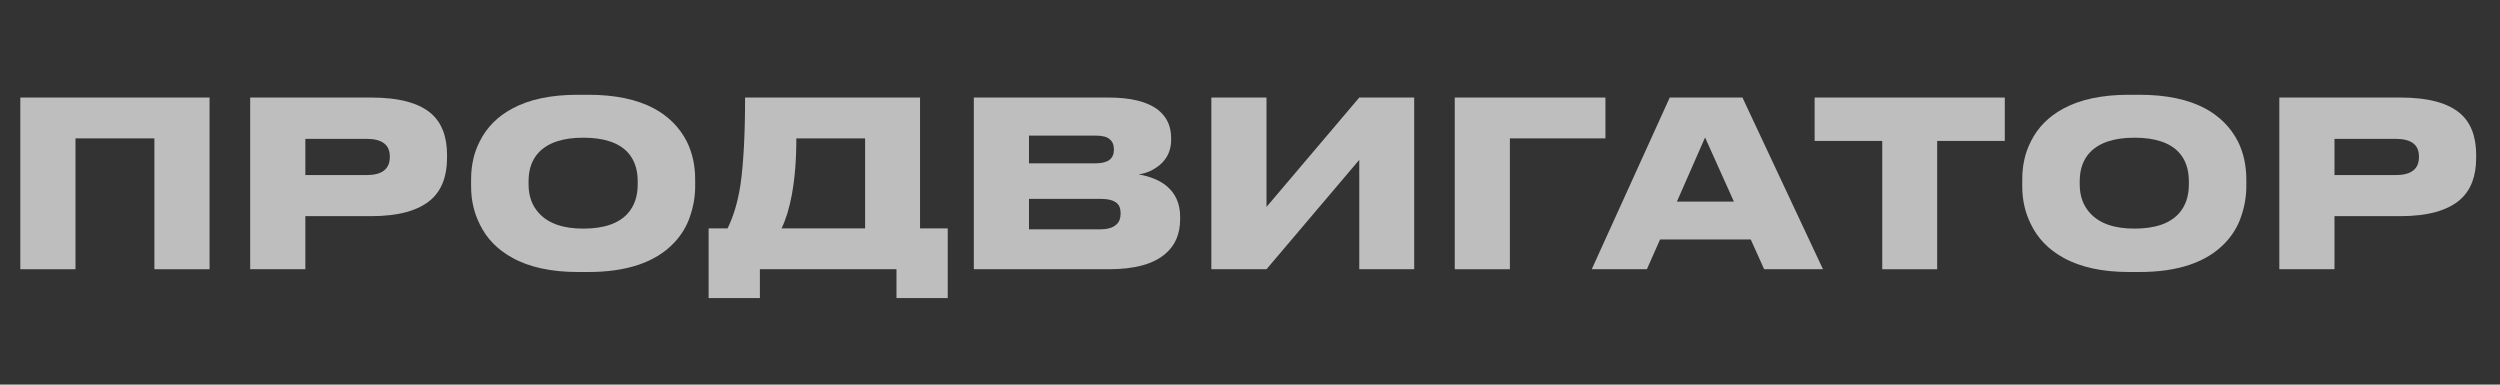
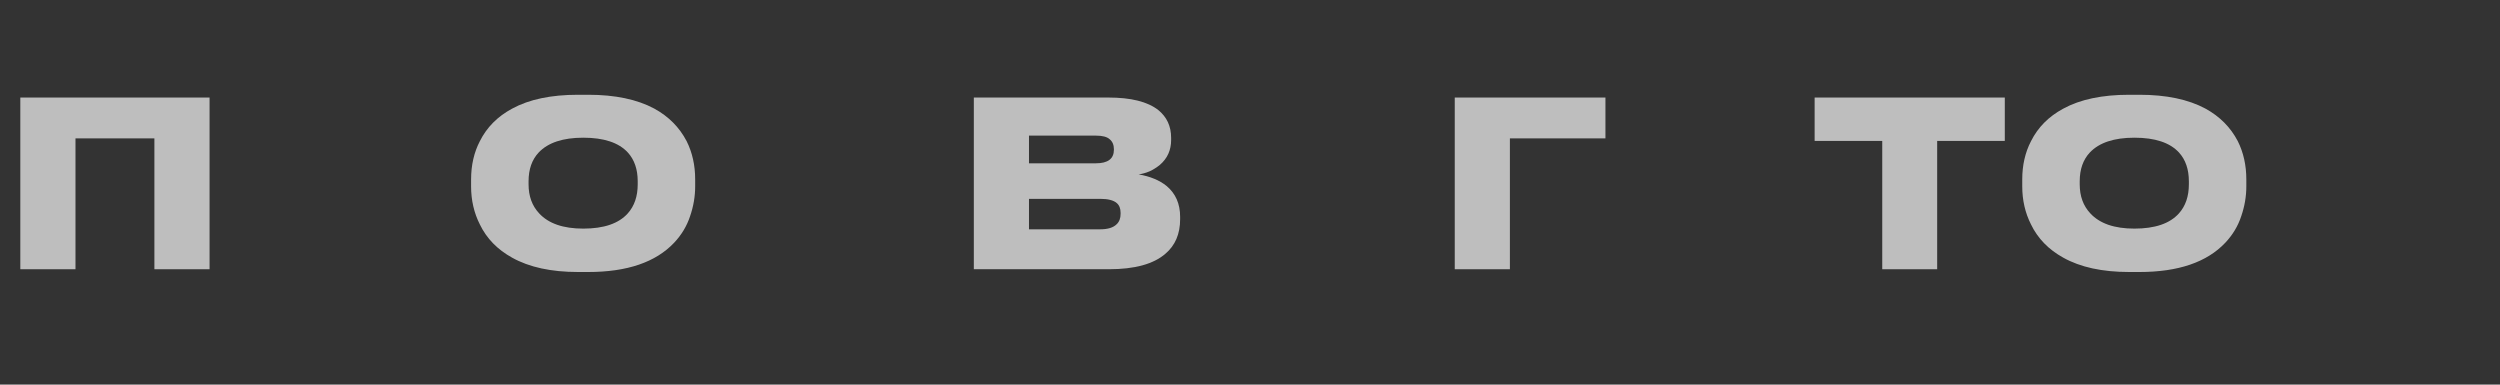
<svg xmlns="http://www.w3.org/2000/svg" width="130" height="20" viewBox="0 0 130 20" fill="none">
  <rect x="0" y="0" width="130" height="20" fill="#333333" stroke="none" />
  <g opacity="0.7">
    <path d="M1.057 14V5.072H10.897V14H8.029V7.196H3.925V14H1.057Z" fill="#FAFAFA" />
-     <path d="M15.878 11.24V14H13.01V5.072H19.298C20.746 5.072 21.79 5.352 22.43 5.912C22.974 6.392 23.246 7.108 23.246 8.06V8.204C23.246 9.164 22.97 9.888 22.418 10.376C21.762 10.952 20.722 11.24 19.298 11.24H15.878ZM15.878 9.104H19.058C19.866 9.104 20.27 8.792 20.27 8.168V8.132C20.27 7.524 19.866 7.22 19.058 7.22H15.878V9.104Z" fill="#FAFAFA" />
    <path d="M30.593 4.928C31.985 4.928 33.129 5.168 34.025 5.648C34.769 6.056 35.329 6.62 35.705 7.34C36.001 7.932 36.149 8.596 36.149 9.332V9.692C36.149 10.212 36.061 10.728 35.885 11.24C35.717 11.752 35.441 12.212 35.057 12.62C34.097 13.636 32.609 14.144 30.593 14.144H30.053C28.661 14.144 27.521 13.896 26.633 13.4C25.865 12.976 25.305 12.4 24.953 11.672C24.649 11.072 24.497 10.412 24.497 9.692V9.332C24.497 8.588 24.649 7.924 24.953 7.34C25.313 6.62 25.873 6.056 26.633 5.648C27.513 5.168 28.653 4.928 30.053 4.928H30.593ZM33.161 9.428C33.161 8.804 32.989 8.304 32.645 7.928C32.173 7.416 31.401 7.16 30.329 7.16C29.273 7.16 28.501 7.416 28.013 7.928C27.661 8.304 27.485 8.804 27.485 9.428V9.584C27.485 10.2 27.669 10.704 28.037 11.096C28.525 11.624 29.289 11.888 30.329 11.888C31.401 11.888 32.173 11.624 32.645 11.096C32.989 10.712 33.161 10.208 33.161 9.584V9.428Z" fill="#FAFAFA" />
-     <path d="M37.834 11.876C38.145 11.244 38.37 10.488 38.505 9.608C38.666 8.464 38.745 6.952 38.745 5.072H47.842V11.876H49.282V15.5H46.617V14H39.514V15.5H36.849V11.876H37.834ZM44.986 11.876V7.196H41.41C41.41 8.316 41.33 9.304 41.169 10.16C41.041 10.84 40.865 11.412 40.642 11.876H44.986Z" fill="#FAFAFA" />
    <path d="M50.639 5.072H57.635C58.811 5.072 59.675 5.288 60.227 5.72C60.675 6.08 60.899 6.564 60.899 7.172V7.28C60.899 7.808 60.703 8.24 60.311 8.576C60.143 8.712 59.963 8.824 59.771 8.912C59.579 8.992 59.391 9.044 59.207 9.068C59.807 9.172 60.291 9.372 60.659 9.668C61.131 10.06 61.367 10.596 61.367 11.276V11.396C61.367 12.164 61.111 12.764 60.599 13.196C59.983 13.732 59.003 14 57.659 14H50.639V5.072ZM53.507 7.052V8.492H56.987C57.611 8.492 57.923 8.256 57.923 7.784V7.76C57.923 7.536 57.851 7.364 57.707 7.244C57.571 7.116 57.331 7.052 56.987 7.052H53.507ZM53.507 10.34V11.924H57.215C57.607 11.924 57.891 11.836 58.067 11.66C58.203 11.532 58.271 11.352 58.271 11.12V11.072C58.271 10.84 58.203 10.668 58.067 10.556C57.899 10.412 57.615 10.34 57.215 10.34H53.507Z" fill="#FAFAFA" />
-     <path d="M70.682 14V8.312L65.858 14H62.99V5.072H65.858V10.76L70.682 5.072H73.538V14H70.682Z" fill="#FAFAFA" />
    <path d="M75.647 14V5.072H83.483V7.196H78.514V14H75.647Z" fill="#FAFAFA" />
-     <path d="M91.735 14L91.039 12.452H86.323L85.639 14H82.771L86.827 5.072H90.607L94.795 14H91.735ZM90.163 10.484L88.663 7.148L87.199 10.484H90.163Z" fill="#FAFAFA" />
    <path d="M97.877 14V7.328H94.361V5.072H104.249V7.328H100.733V14H97.877Z" fill="#FAFAFA" />
    <path d="M111.253 4.928C112.645 4.928 113.789 5.168 114.685 5.648C115.429 6.056 115.989 6.62 116.365 7.34C116.661 7.932 116.809 8.596 116.809 9.332V9.692C116.809 10.212 116.721 10.728 116.545 11.24C116.377 11.752 116.101 12.212 115.717 12.62C114.757 13.636 113.269 14.144 111.253 14.144H110.713C109.321 14.144 108.181 13.896 107.293 13.4C106.525 12.976 105.965 12.4 105.613 11.672C105.309 11.072 105.157 10.412 105.157 9.692V9.332C105.157 8.588 105.309 7.924 105.613 7.34C105.973 6.62 106.533 6.056 107.293 5.648C108.173 5.168 109.313 4.928 110.713 4.928H111.253ZM113.821 9.428C113.821 8.804 113.649 8.304 113.305 7.928C112.833 7.416 112.061 7.16 110.989 7.16C109.933 7.16 109.161 7.416 108.673 7.928C108.321 8.304 108.145 8.804 108.145 9.428V9.584C108.145 10.2 108.329 10.704 108.697 11.096C109.185 11.624 109.949 11.888 110.989 11.888C112.061 11.888 112.833 11.624 113.305 11.096C113.649 10.712 113.821 10.208 113.821 9.584V9.428Z" fill="#FAFAFA" />
-     <path d="M121.393 11.24V14H118.525V5.072H124.813C126.261 5.072 127.305 5.352 127.945 5.912C128.489 6.392 128.761 7.108 128.761 8.06V8.204C128.761 9.164 128.485 9.888 127.933 10.376C127.277 10.952 126.237 11.24 124.813 11.24H121.393ZM121.393 9.104H124.573C125.381 9.104 125.785 8.792 125.785 8.168V8.132C125.785 7.524 125.381 7.22 124.573 7.22H121.393V9.104Z" fill="#FAFAFA" />
  </g>
</svg>